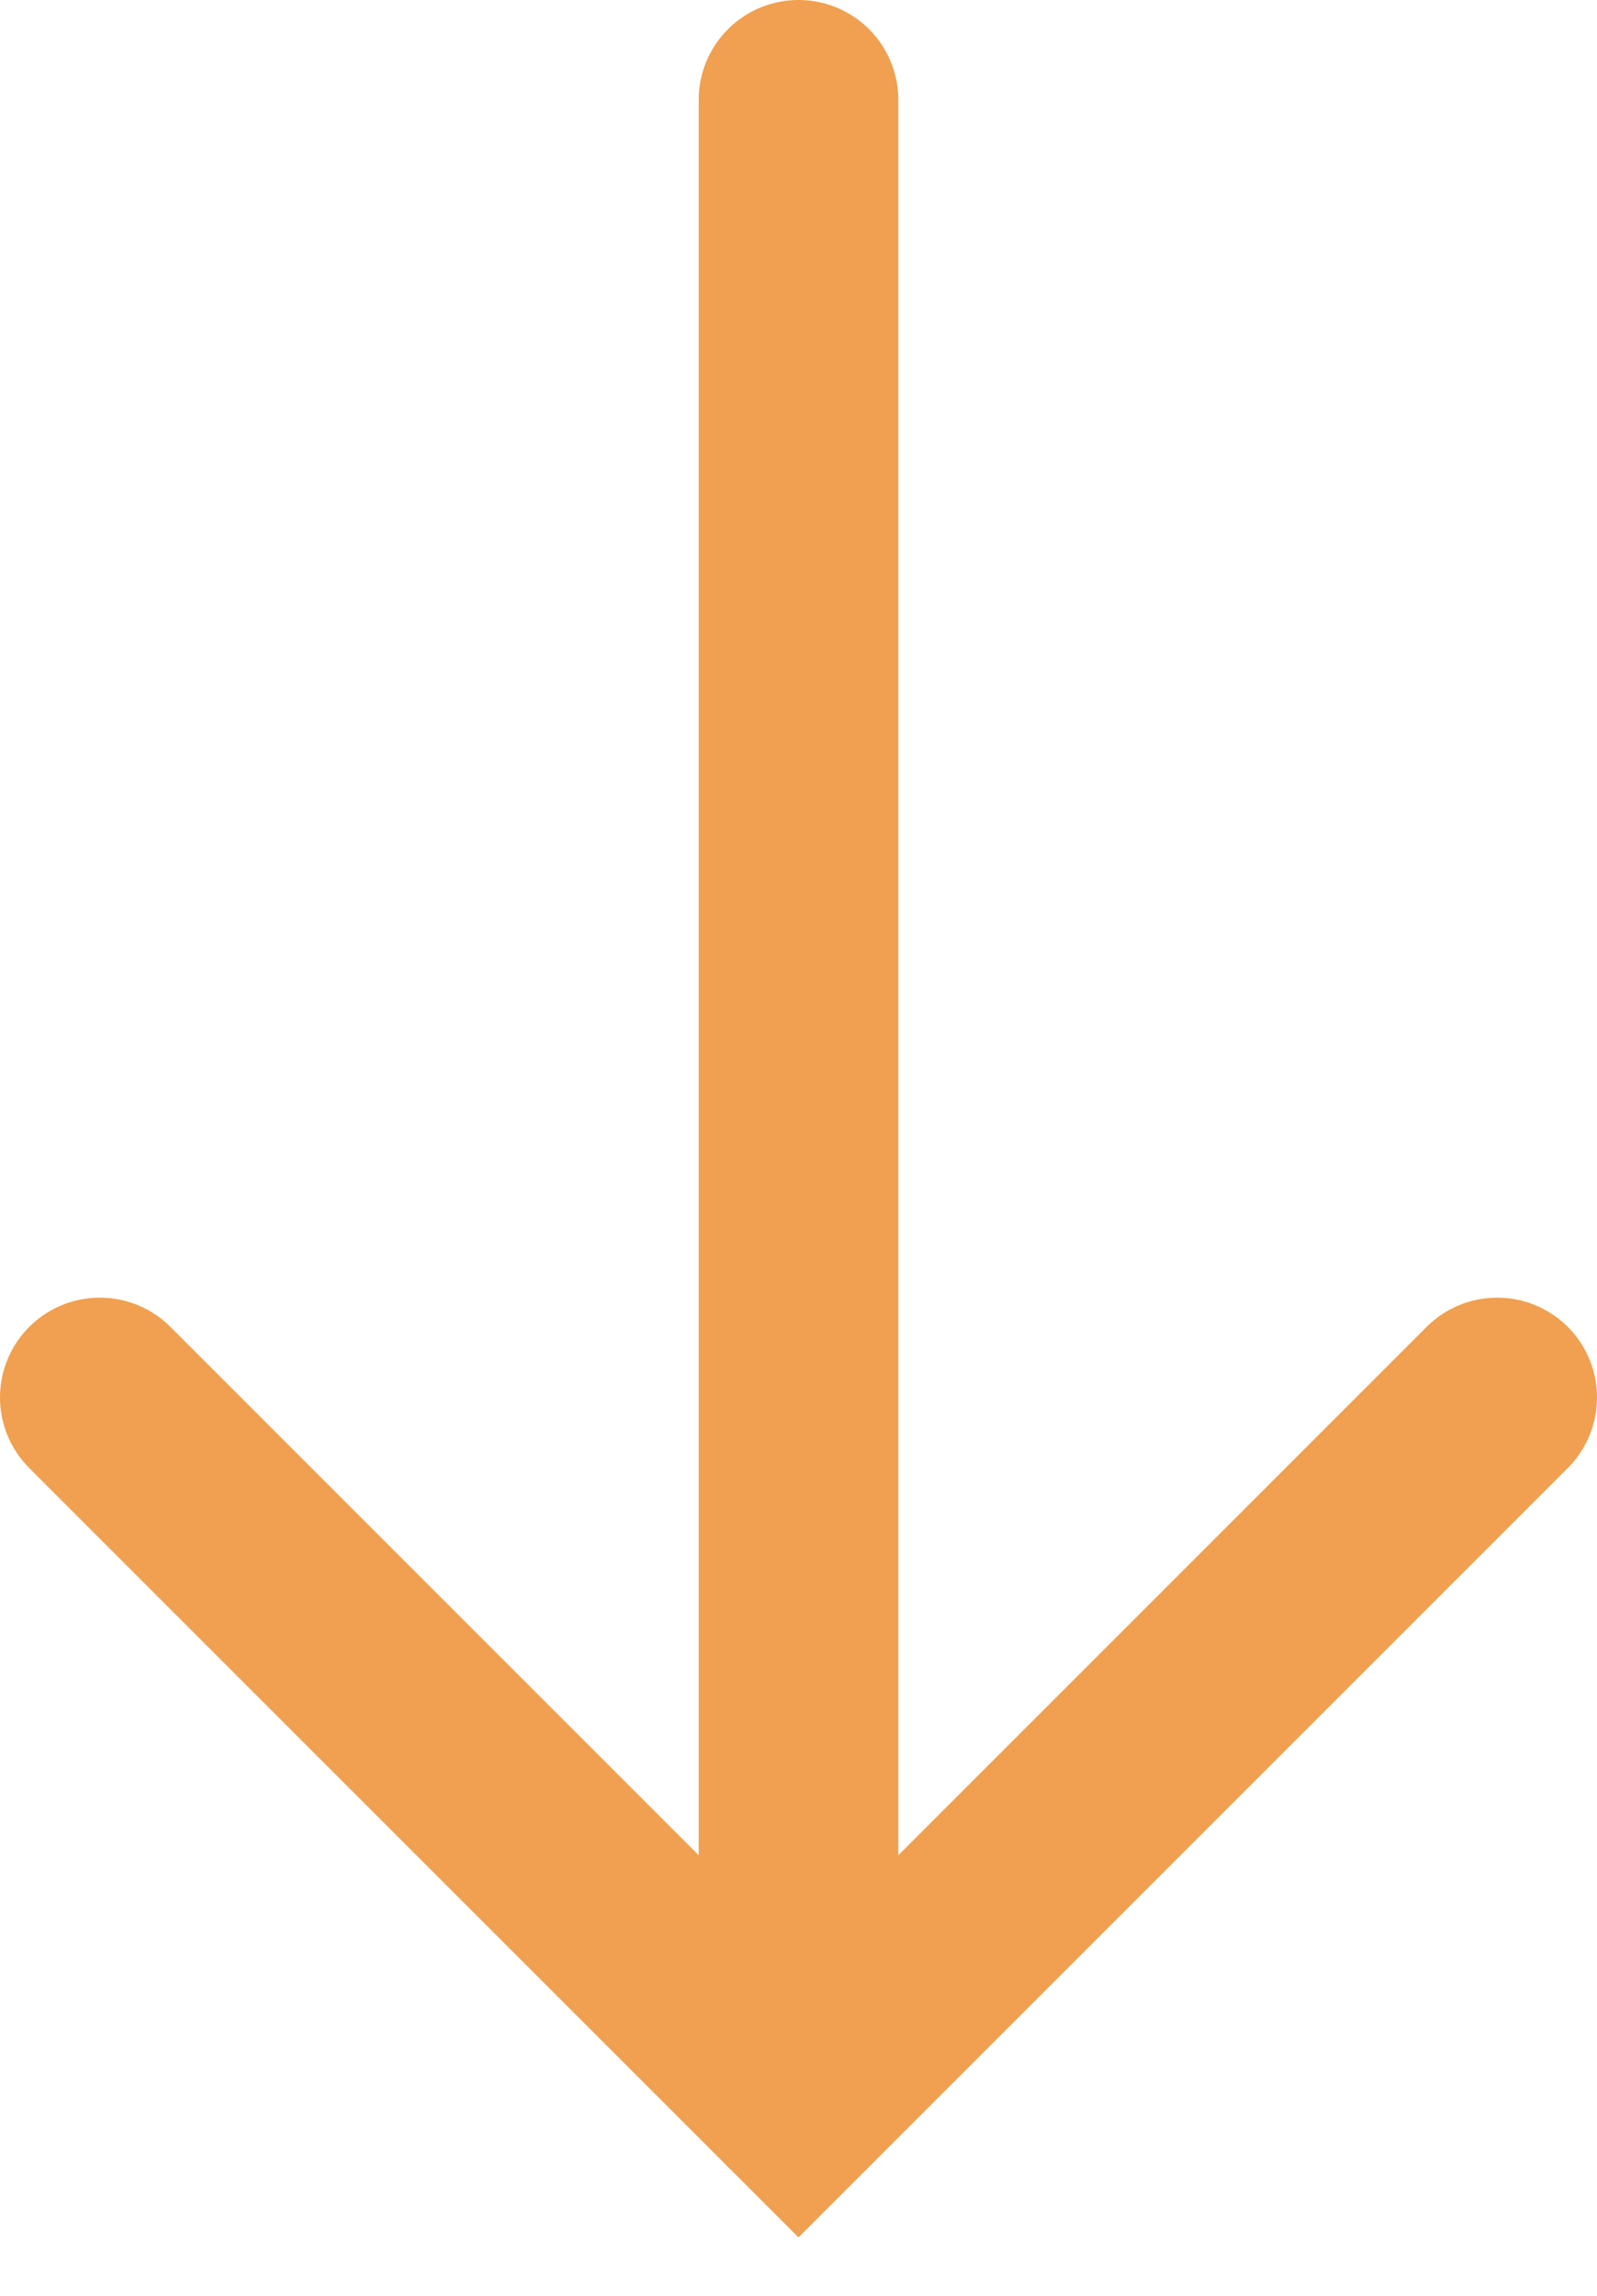
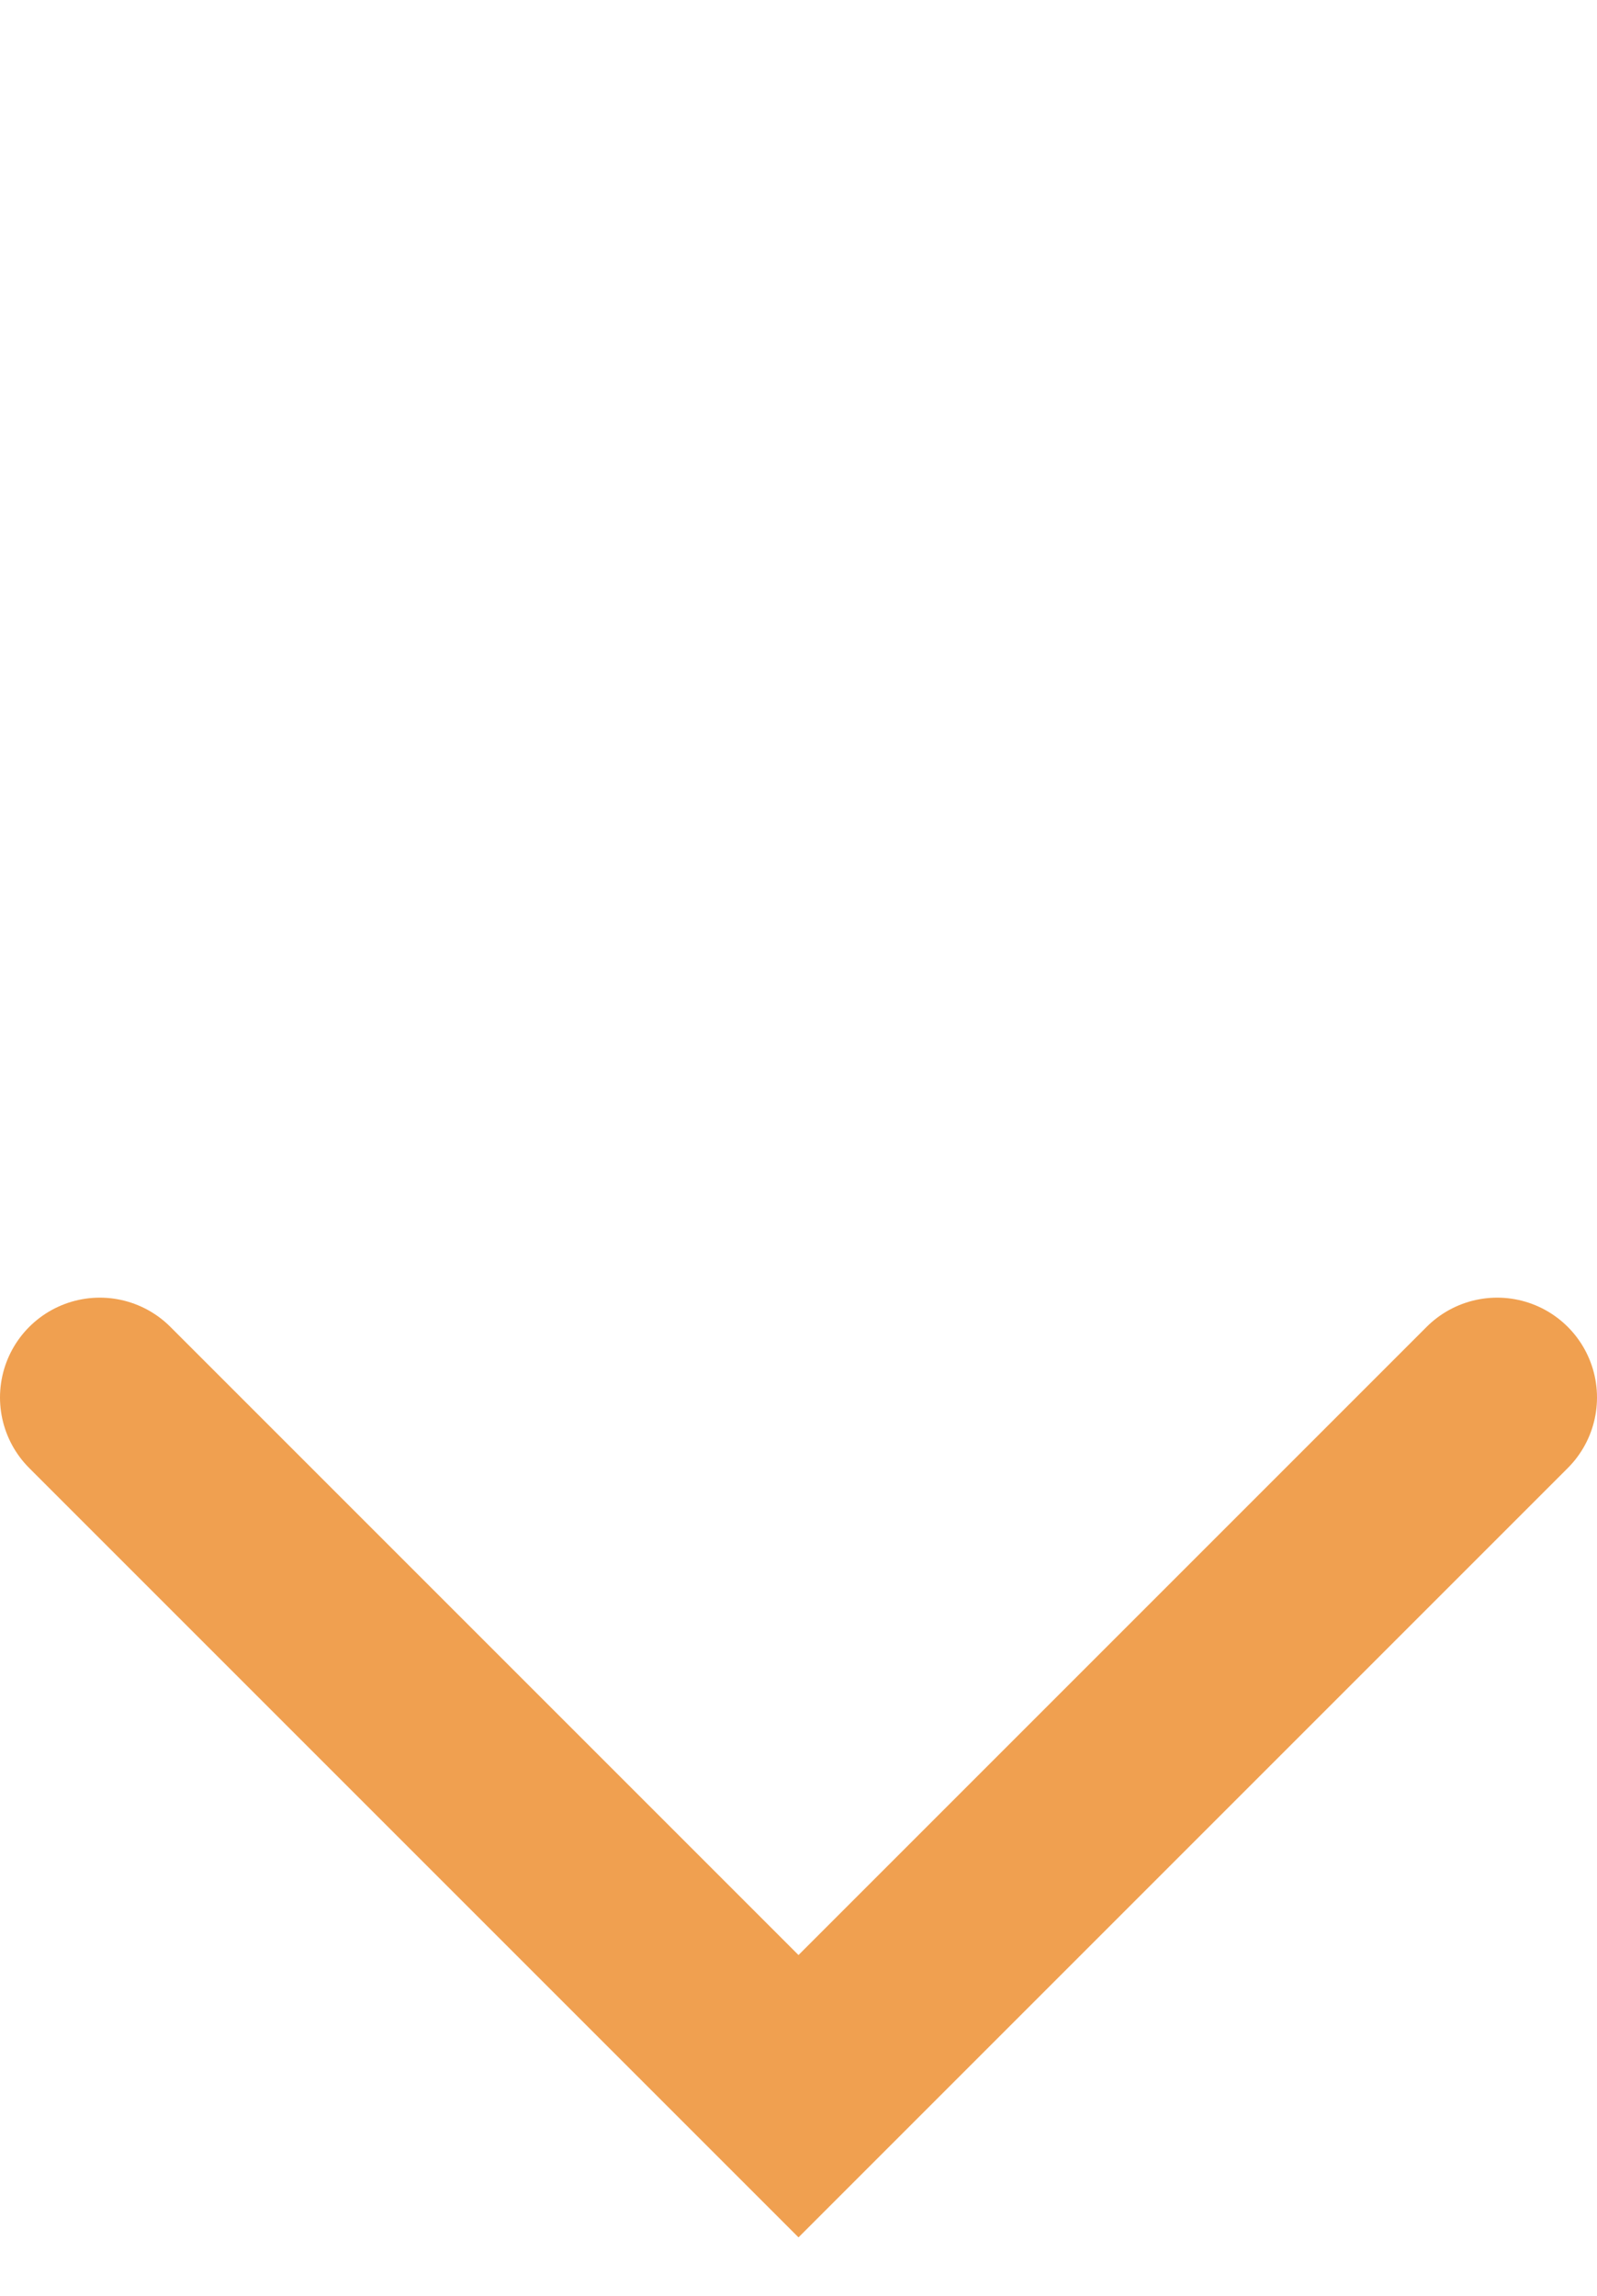
<svg xmlns="http://www.w3.org/2000/svg" width="16" height="23" viewBox="0 0 16 23" fill="none">
-   <path d="M8 1V21" stroke="#F0A050" stroke-width="2" stroke-linecap="round" />
  <path d="M1 14L8 21L15 14" stroke="#F0A050" stroke-width="2" stroke-linecap="round" />
</svg>